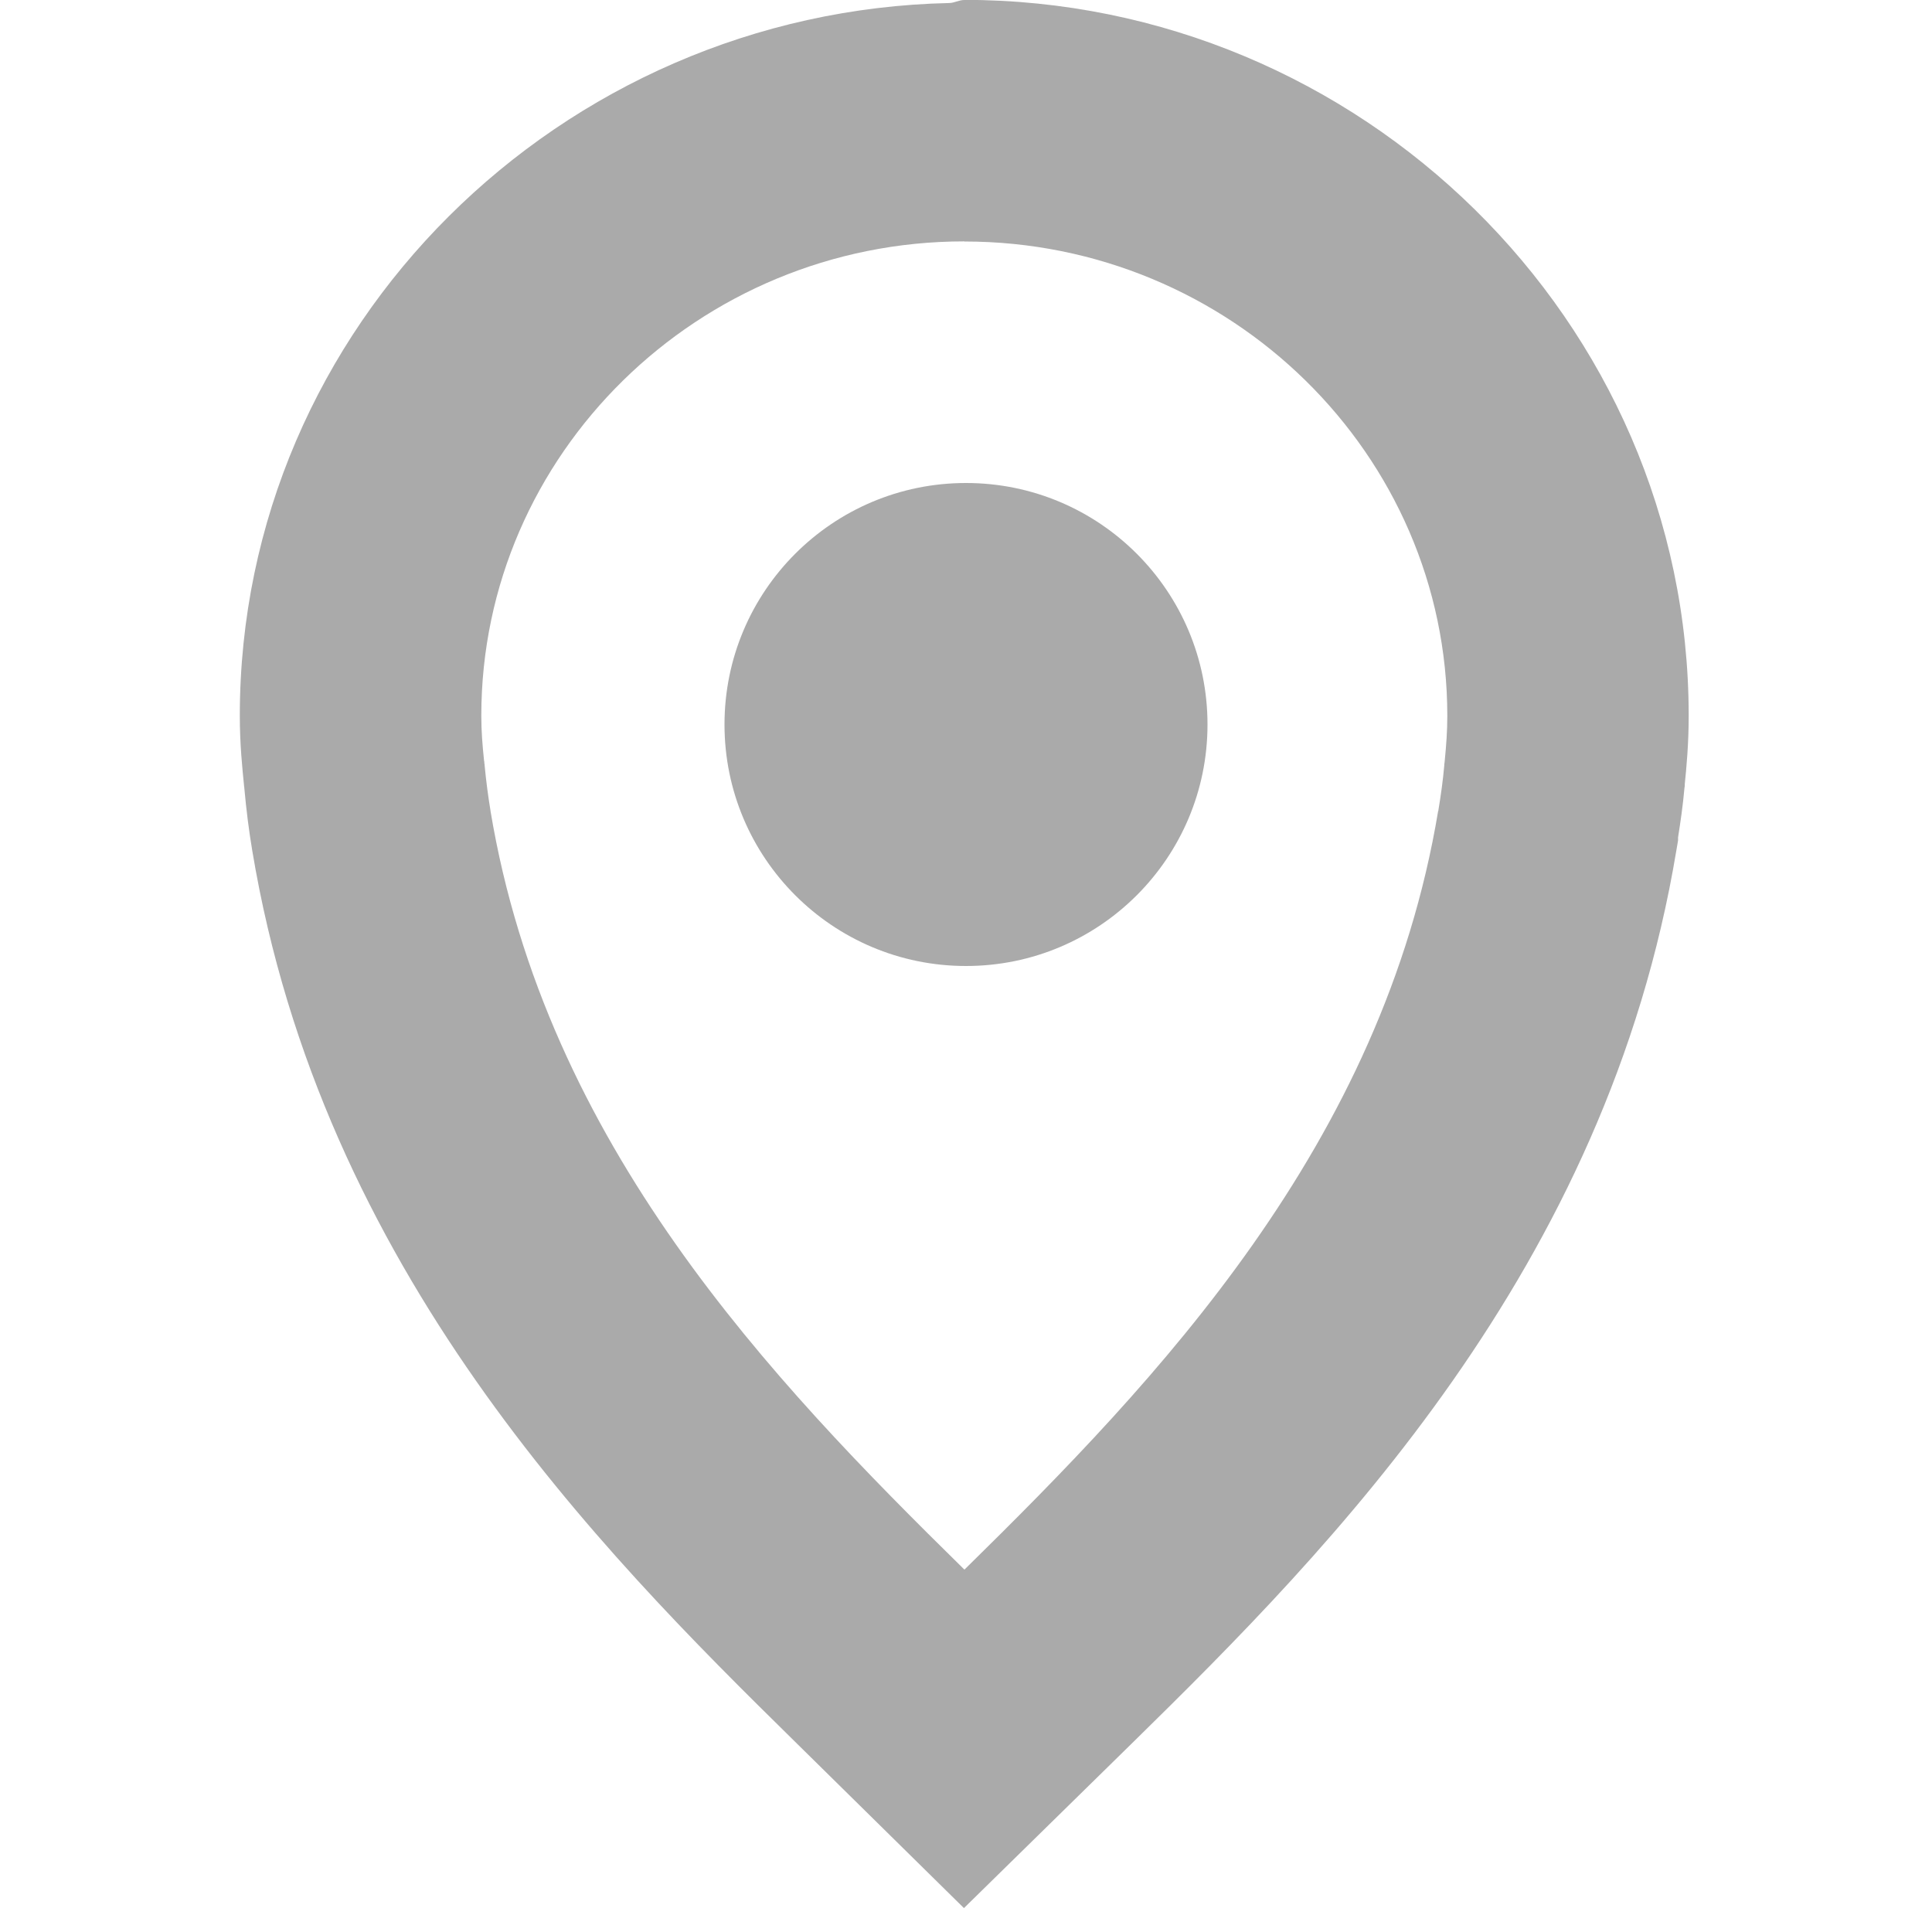
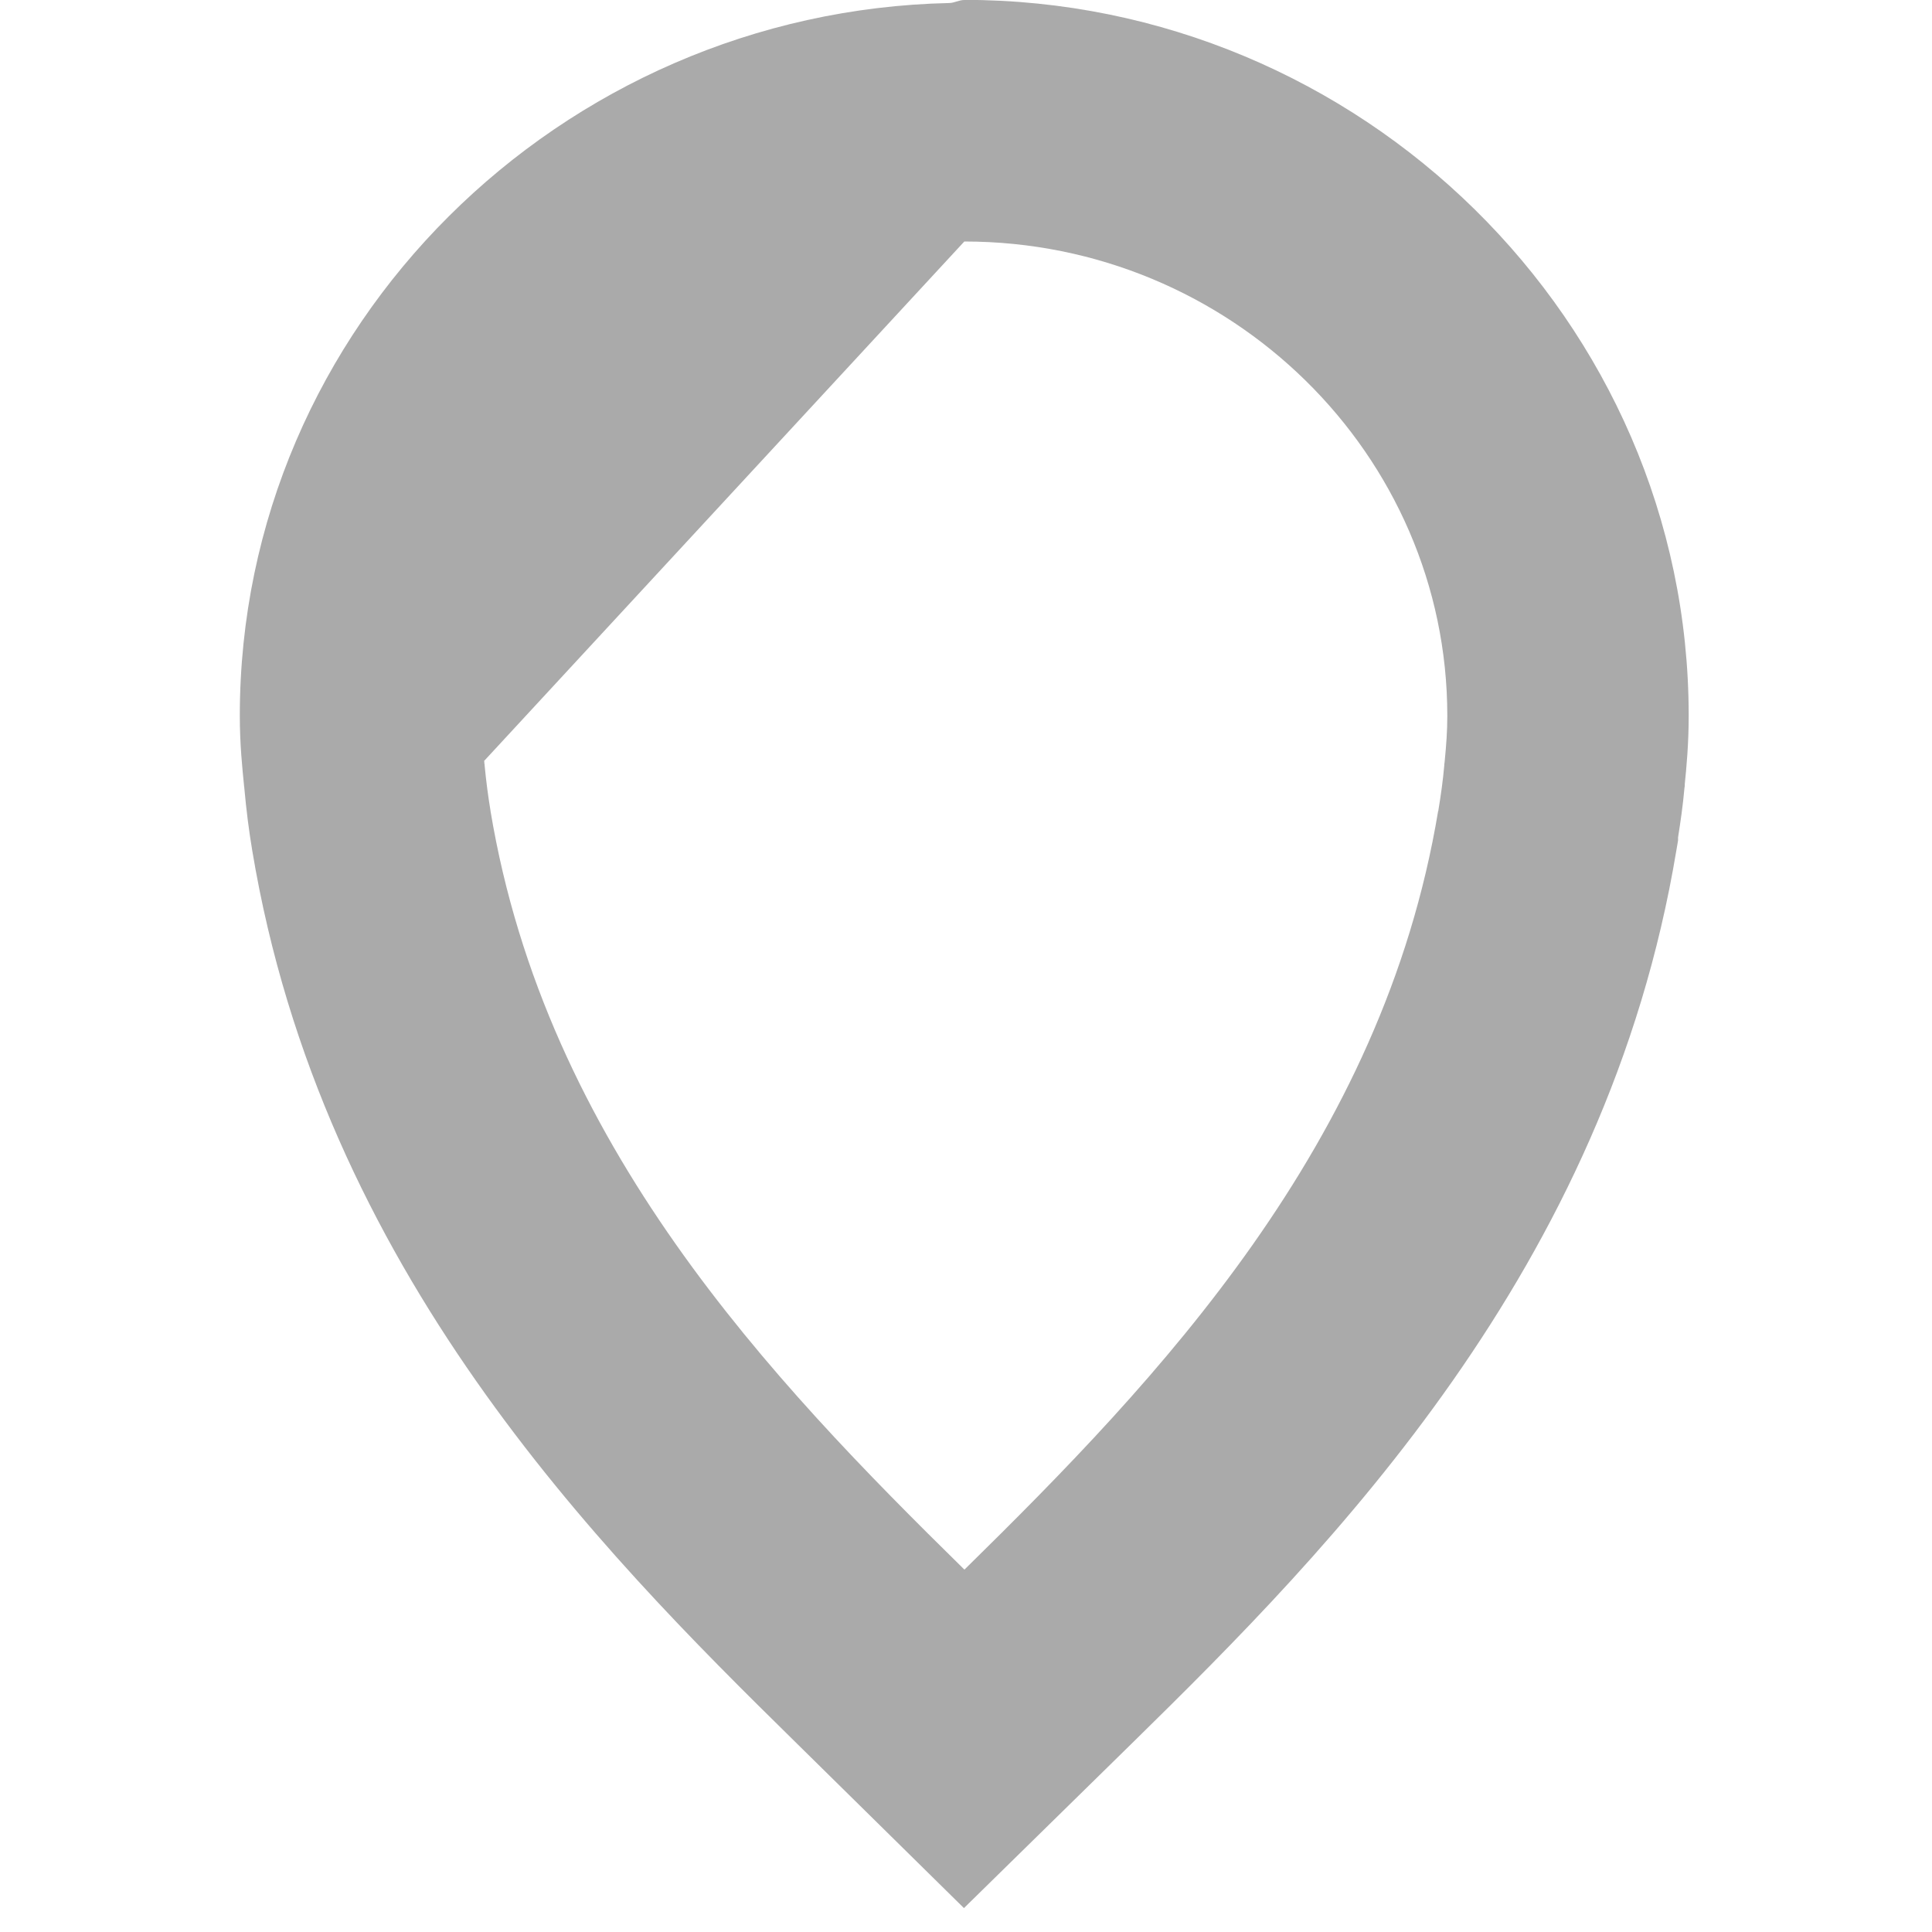
<svg xmlns="http://www.w3.org/2000/svg" width="16" height="16" version="1.1">
-   <path d="m7.986 0c-0.044 0-0.081 0.024-0.125 0.025-3.218 0.07-5.875 2.673-5.875 5.902 0 0.239 0.021 0.438 0.035 0.578v0.006l0.002 0.008c7.7e-6 2.179e-4 -1.5e-6 0.004 0 0.004 0.016 0.179 0.038 0.355 0.066 0.521 0.577 3.469 2.865 5.779 4.496 7.381l1.398 1.377 1.404-1.377c1.632-1.602 3.92-3.912 4.496-7.383l0.014-0.082v-0.025c0.02-0.128 0.04-0.262 0.053-0.41l2e-3 -0.012c3.02e-4 -0.004 0.002-0.028 0-0.012v-0.002c0.015-0.146 0.033-0.341 0.033-0.572-3.8e-5 -3.274-2.723-5.928-6-5.928zm0 2c2.203 0 4 1.762 4 3.928 0 0.132-0.009 0.243-0.021 0.369-0.004 0.038-0.005 0.053-2e-3 0.021l-2e-3 0.01v0.01c-0.011 0.126-0.029 0.252-0.049 0.373v0.004l-2e-3 0.002c-0.459 2.761-2.318 4.706-3.922 6.281h-0.002c-1.604-1.575-3.465-3.522-3.924-6.283v-0.002c-0.02-0.121-0.037-0.25-0.049-0.379v-0.008l-0.002-0.002v-0.004c-3.8e-6 -1.09e-4 2.4e-6 -0.002 0-0.002v-0.008l-0.002-0.008c-0.014-0.134-0.023-0.247-0.023-0.375 0-2.166 1.798-3.928 4-3.928z" color="#000000" fill="#aaaaaa" style="-inkscape-stroke:none" />
-   <circle cx="8" cy="6" r="2" fill="#aaaaaa" stroke-width="2" style="paint-order:fill markers stroke" />
+   <path d="m7.986 0c-0.044 0-0.081 0.024-0.125 0.025-3.218 0.07-5.875 2.673-5.875 5.902 0 0.239 0.021 0.438 0.035 0.578v0.006l0.002 0.008c7.7e-6 2.179e-4 -1.5e-6 0.004 0 0.004 0.016 0.179 0.038 0.355 0.066 0.521 0.577 3.469 2.865 5.779 4.496 7.381l1.398 1.377 1.404-1.377c1.632-1.602 3.92-3.912 4.496-7.383l0.014-0.082v-0.025c0.02-0.128 0.04-0.262 0.053-0.41l2e-3 -0.012c3.02e-4 -0.004 0.002-0.028 0-0.012v-0.002c0.015-0.146 0.033-0.341 0.033-0.572-3.8e-5 -3.274-2.723-5.928-6-5.928zm0 2c2.203 0 4 1.762 4 3.928 0 0.132-0.009 0.243-0.021 0.369-0.004 0.038-0.005 0.053-2e-3 0.021l-2e-3 0.01v0.01c-0.011 0.126-0.029 0.252-0.049 0.373v0.004l-2e-3 0.002c-0.459 2.761-2.318 4.706-3.922 6.281h-0.002c-1.604-1.575-3.465-3.522-3.924-6.283v-0.002c-0.02-0.121-0.037-0.25-0.049-0.379v-0.008l-0.002-0.002v-0.004c-3.8e-6 -1.09e-4 2.4e-6 -0.002 0-0.002v-0.008l-0.002-0.008z" color="#000000" fill="#aaaaaa" style="-inkscape-stroke:none" />
</svg>